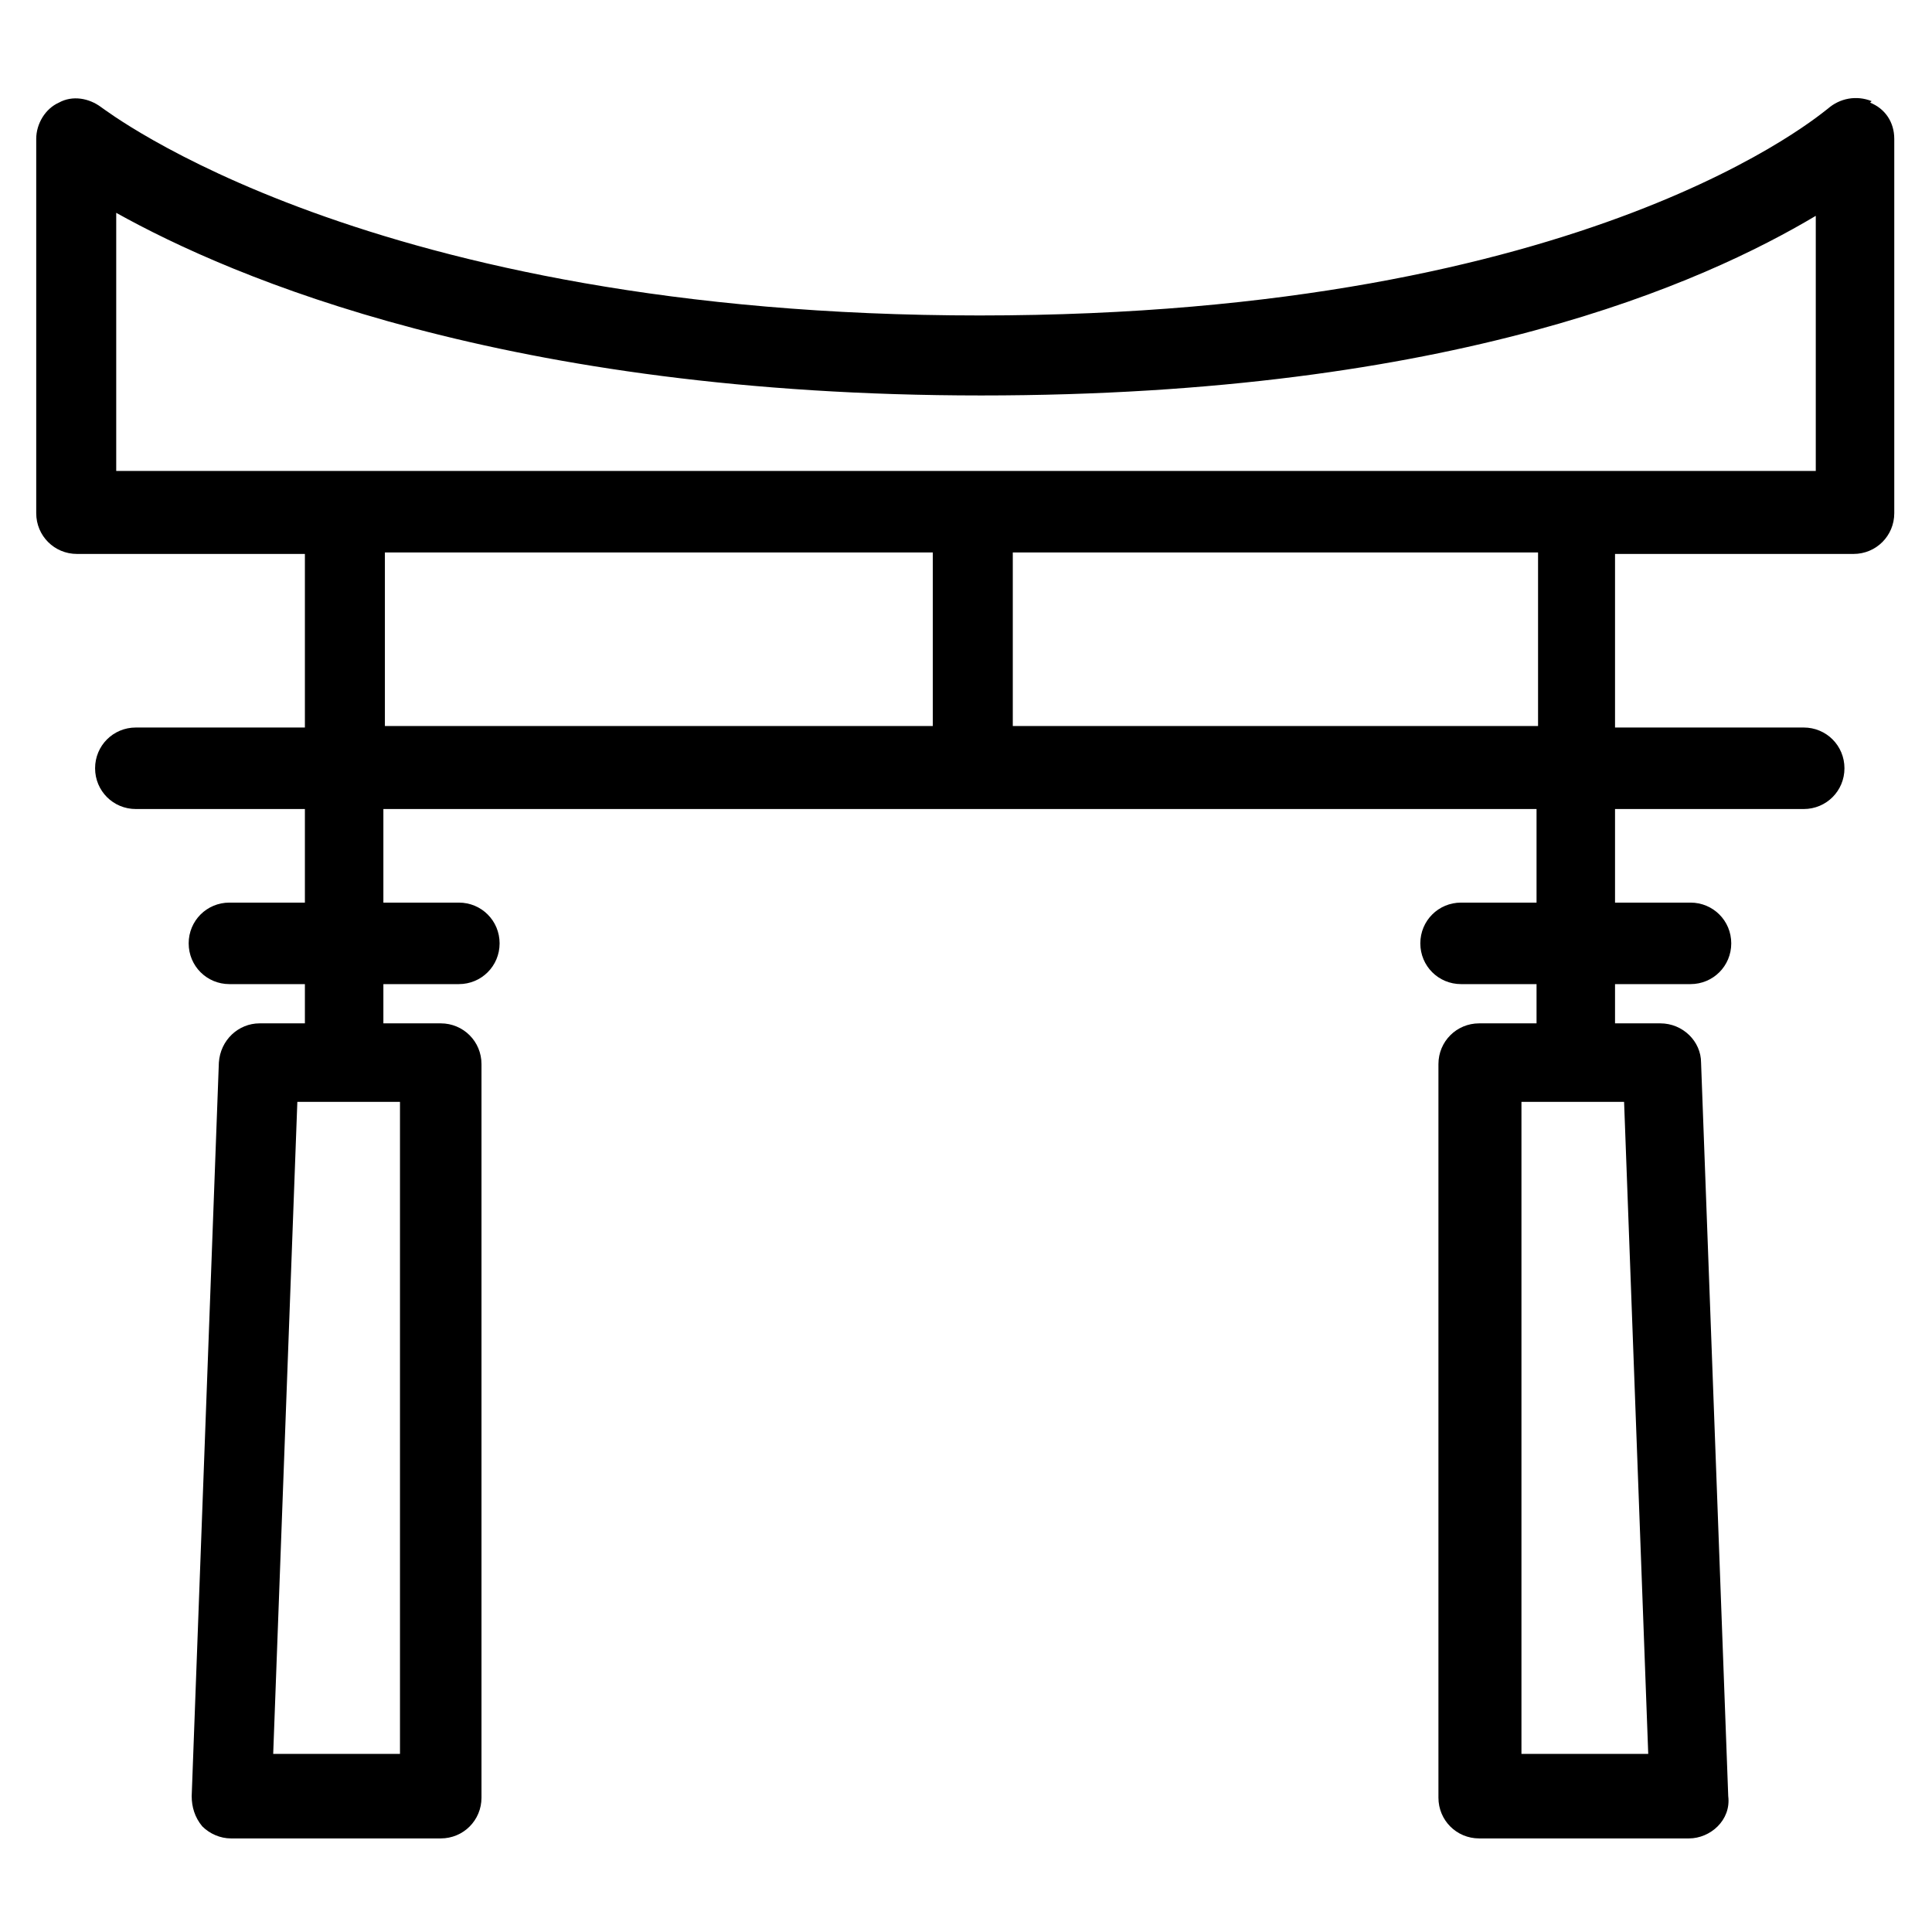
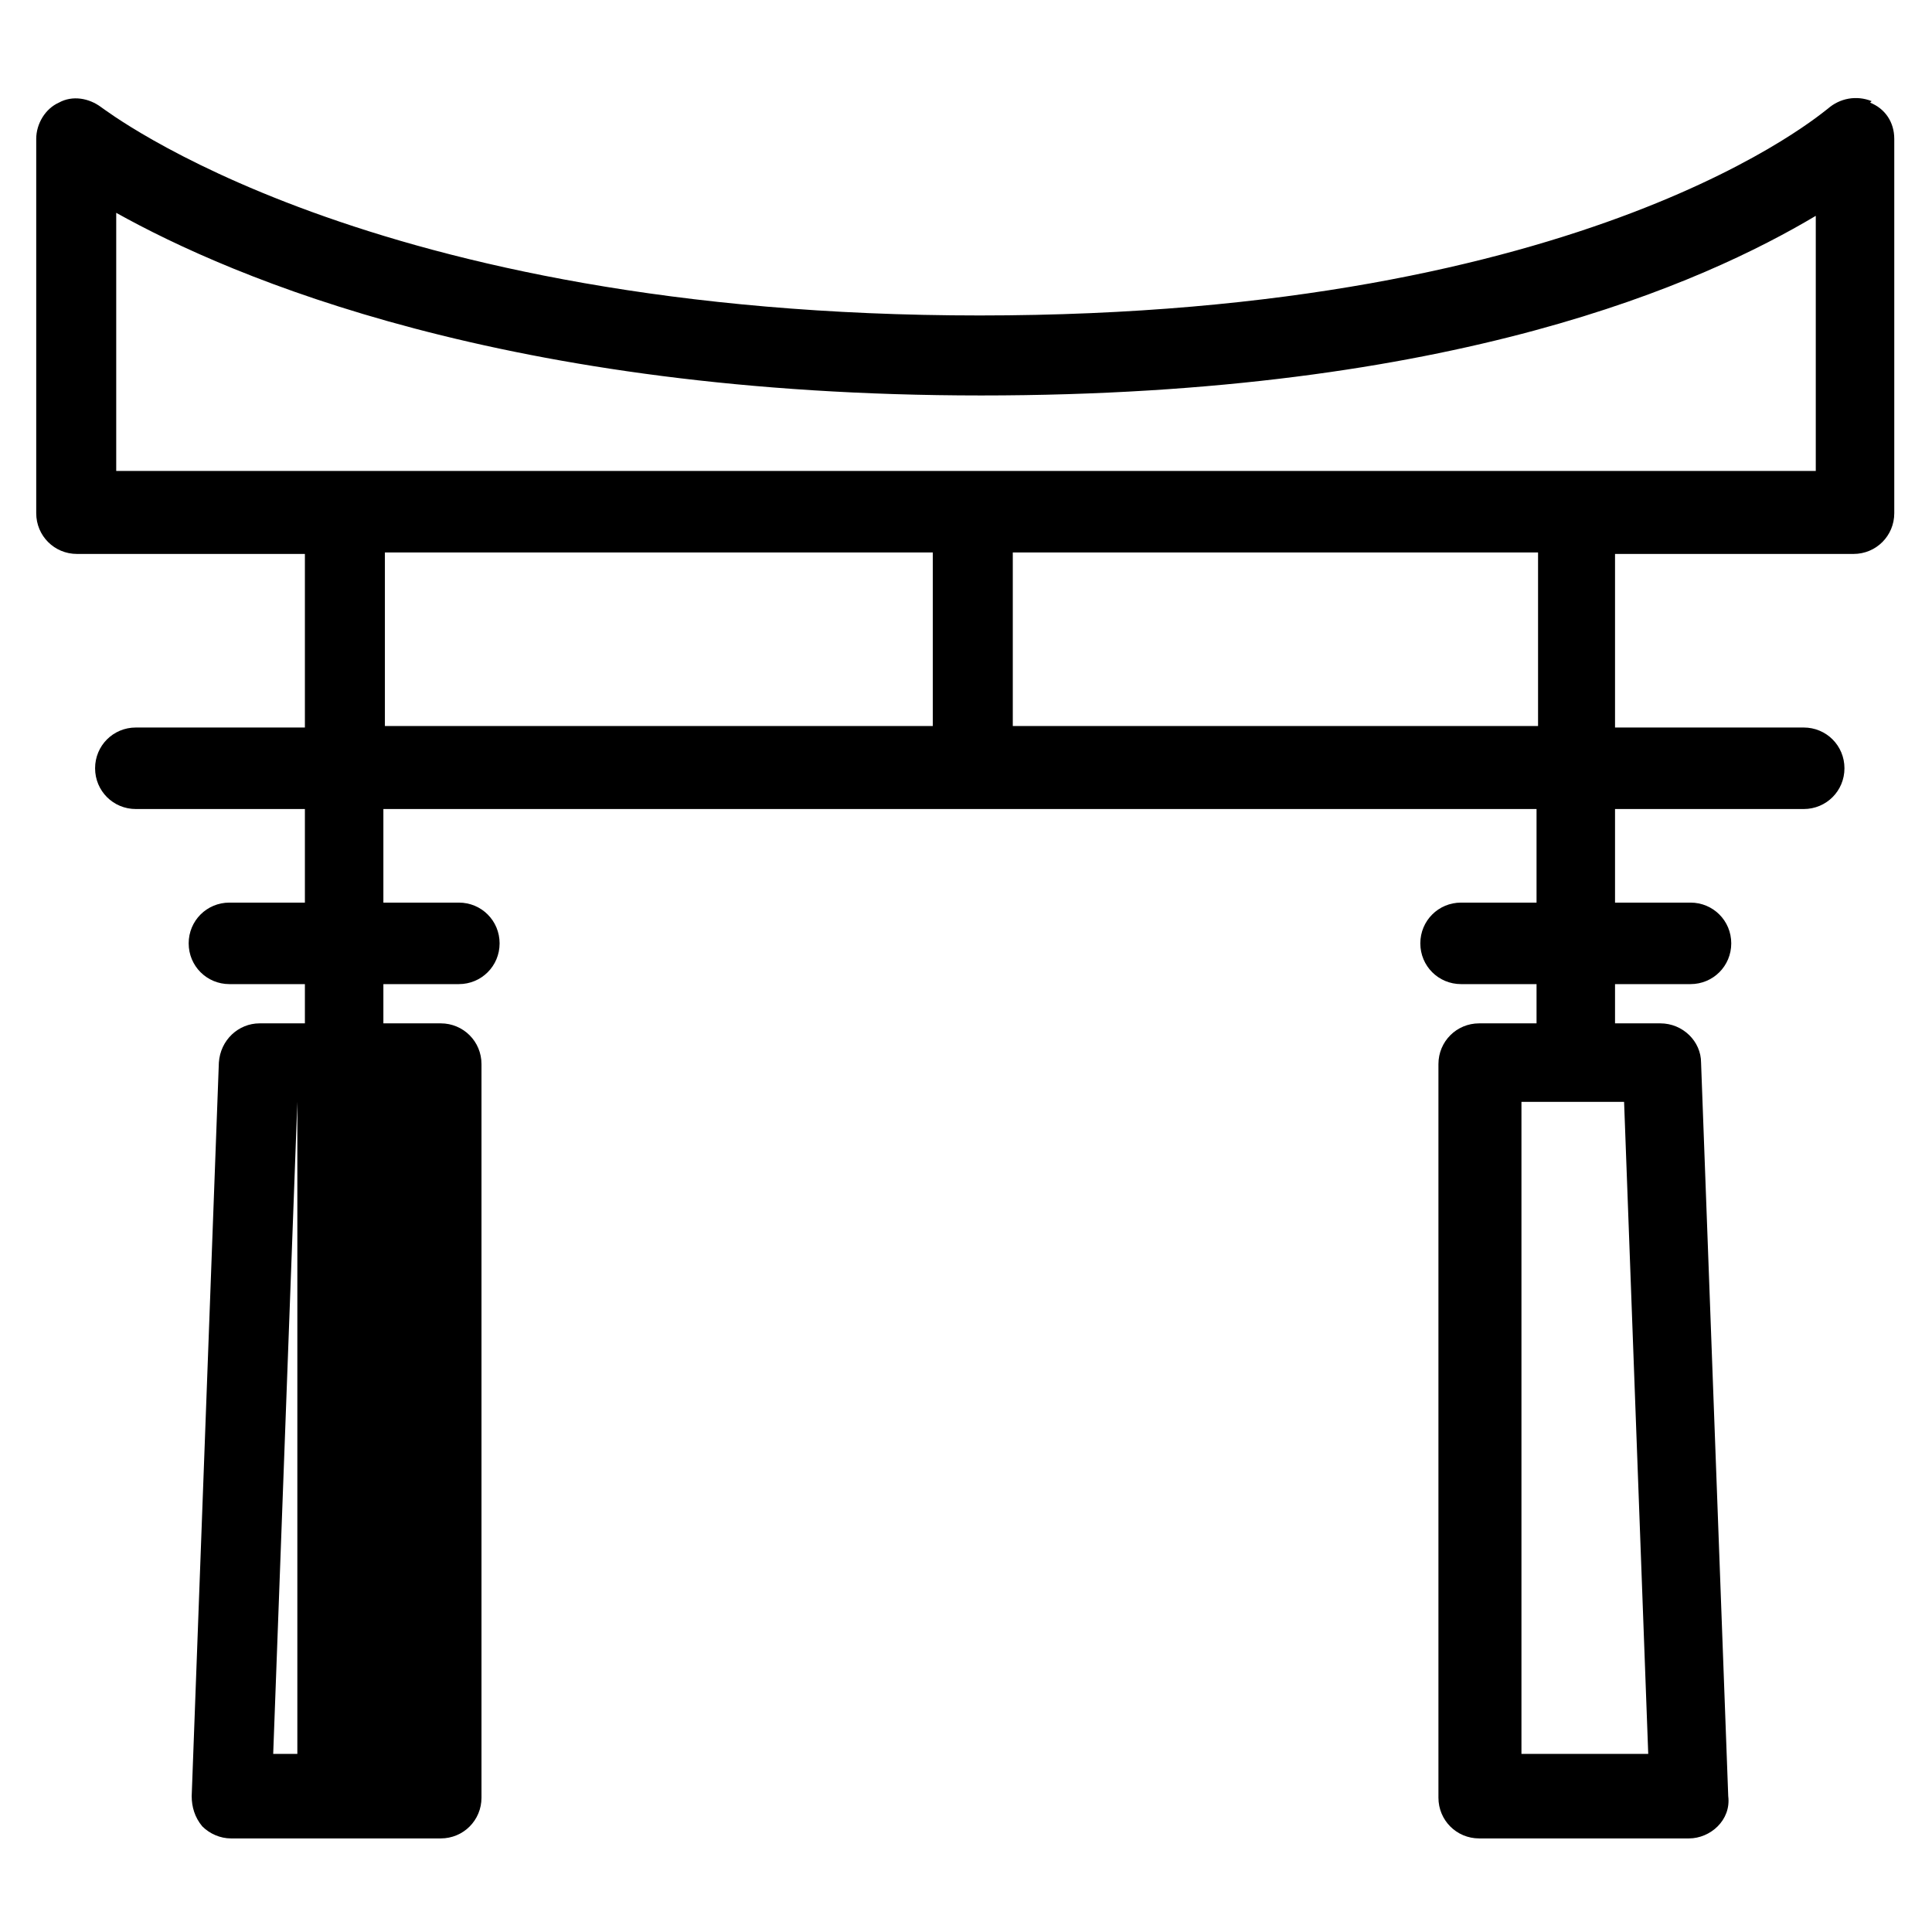
<svg xmlns="http://www.w3.org/2000/svg" id="Layer_1" baseProfile="tiny" version="1.2" viewBox="0 0 128 128">
-   <path d="M124,6.7c-1-.4-2.1-.2-2.9.5-.2.1-15.6,13.7-56.2,13.7S6.9,7.2,6.7,7.1c-.8-.6-1.9-.8-2.8-.3-.9.4-1.5,1.4-1.5,2.4v24.8c0,1.5,1.2,2.7,2.7,2.7h15.1v11.5h-11.2c-1.5,0-2.7,1.2-2.7,2.7s1.2,2.7,2.7,2.7h11.2v6.2h-5c-1.5,0-2.7,1.2-2.7,2.7s1.2,2.7,2.7,2.7h5v2.6h-3c-1.4,0-2.6,1.1-2.7,2.6l-1.8,48.6c0,.7.2,1.4.7,2,.5.5,1.2.8,1.9.8h13.9c1.5,0,2.7-1.2,2.7-2.7v-48.6c0-1.5-1.2-2.7-2.7-2.7h-3.8v-2.6h5c1.5,0,2.7-1.2,2.7-2.7s-1.2-2.7-2.7-2.7h-5v-6.2h76.4v6.2h-5c-1.5,0-2.7,1.2-2.7,2.7s1.2,2.7,2.7,2.7h5v2.6h-3.8c-1.5,0-2.7,1.2-2.7,2.7v48.6c0,1.5,1.2,2.7,2.7,2.7h13.9c.7,0,1.4-.3,1.9-.8.5-.5.8-1.2.7-2l-1.8-48.6c0-1.4-1.2-2.6-2.7-2.6h-3v-2.6h5c1.5,0,2.7-1.2,2.7-2.7s-1.2-2.7-2.7-2.7h-5v-6.2h12.5c1.5,0,2.7-1.2,2.7-2.7s-1.2-2.7-2.7-2.7h-12.5v-11.5h15.8c1.5,0,2.7-1.2,2.7-2.7V9.2c0-1.1-.6-2-1.6-2.4ZM26.5,116.2h-8.4l1.6-43.2h6.8v43.2ZM109.2,116.2h-8.4v-43.2h6.8l1.6,43.2ZM25.5,36.6h36.3v11.5H25.5v-11.5ZM101.9,48.1h-34.8v-11.5h34.8v11.5ZM120.3,31.2H7.7V14.1c7.7,4.3,25.9,12.1,57.3,12.1s47.9-7.5,55.3-11.9v17Z" />
+   <path d="M124,6.7c-1-.4-2.1-.2-2.9.5-.2.1-15.6,13.7-56.2,13.7S6.9,7.2,6.7,7.1c-.8-.6-1.9-.8-2.8-.3-.9.4-1.5,1.4-1.5,2.4v24.8c0,1.5,1.2,2.7,2.7,2.7h15.1v11.5h-11.2c-1.5,0-2.7,1.2-2.7,2.7s1.2,2.7,2.7,2.7h11.2v6.2h-5c-1.5,0-2.7,1.2-2.7,2.7s1.2,2.7,2.7,2.7h5v2.6h-3c-1.4,0-2.6,1.1-2.7,2.6l-1.8,48.6c0,.7.2,1.4.7,2,.5.5,1.2.8,1.9.8h13.9c1.5,0,2.7-1.2,2.7-2.7v-48.6c0-1.5-1.2-2.7-2.7-2.7h-3.8v-2.6h5c1.5,0,2.7-1.2,2.7-2.7s-1.2-2.7-2.7-2.7h-5v-6.2h76.4v6.2h-5c-1.5,0-2.7,1.2-2.7,2.7s1.2,2.7,2.7,2.7h5v2.6h-3.8c-1.5,0-2.7,1.2-2.7,2.7v48.6c0,1.5,1.2,2.7,2.7,2.7h13.9c.7,0,1.4-.3,1.9-.8.5-.5.8-1.2.7-2l-1.8-48.6c0-1.4-1.2-2.6-2.7-2.6h-3v-2.6h5c1.5,0,2.7-1.2,2.7-2.7s-1.2-2.7-2.7-2.7h-5v-6.2h12.5c1.5,0,2.7-1.2,2.7-2.7s-1.2-2.7-2.7-2.7h-12.5v-11.5h15.8c1.5,0,2.7-1.2,2.7-2.7V9.2c0-1.1-.6-2-1.6-2.4ZM26.5,116.2h-8.4l1.6-43.2v43.2ZM109.2,116.2h-8.4v-43.2h6.8l1.6,43.2ZM25.5,36.6h36.3v11.5H25.5v-11.5ZM101.9,48.1h-34.8v-11.5h34.8v11.5ZM120.3,31.2H7.7V14.1c7.7,4.3,25.9,12.1,57.3,12.1s47.9-7.5,55.3-11.9v17Z" />
</svg>